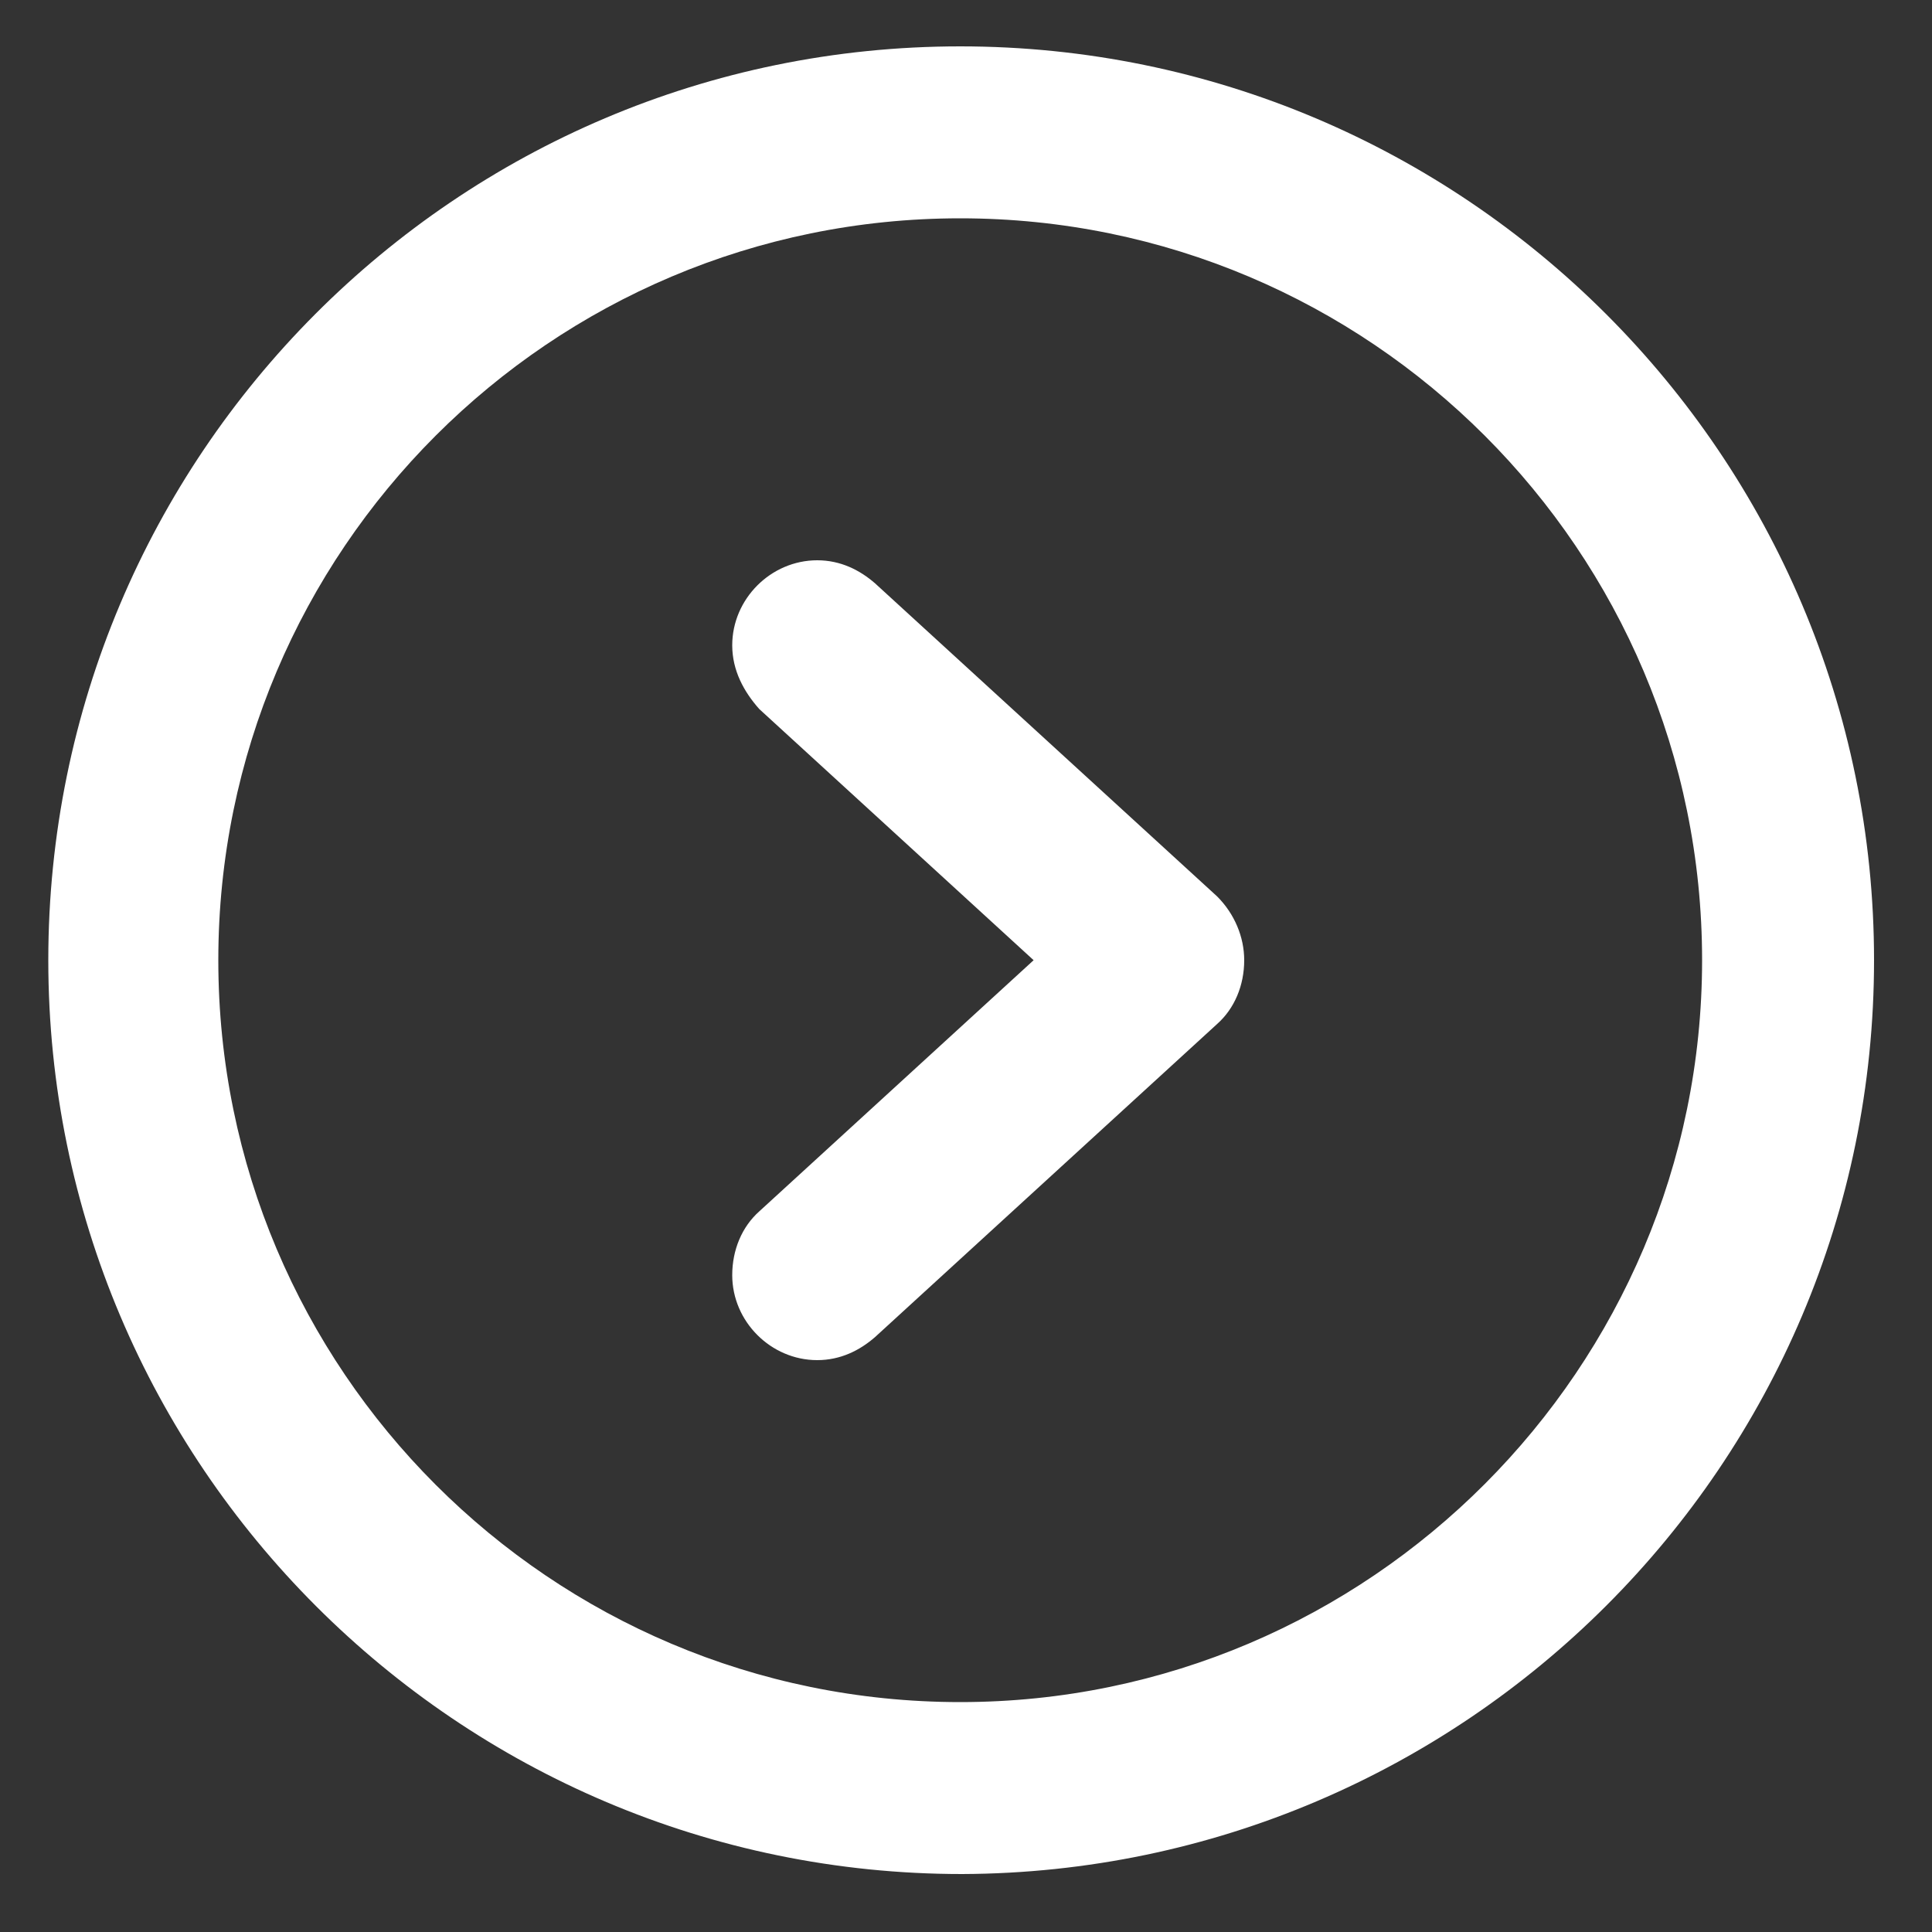
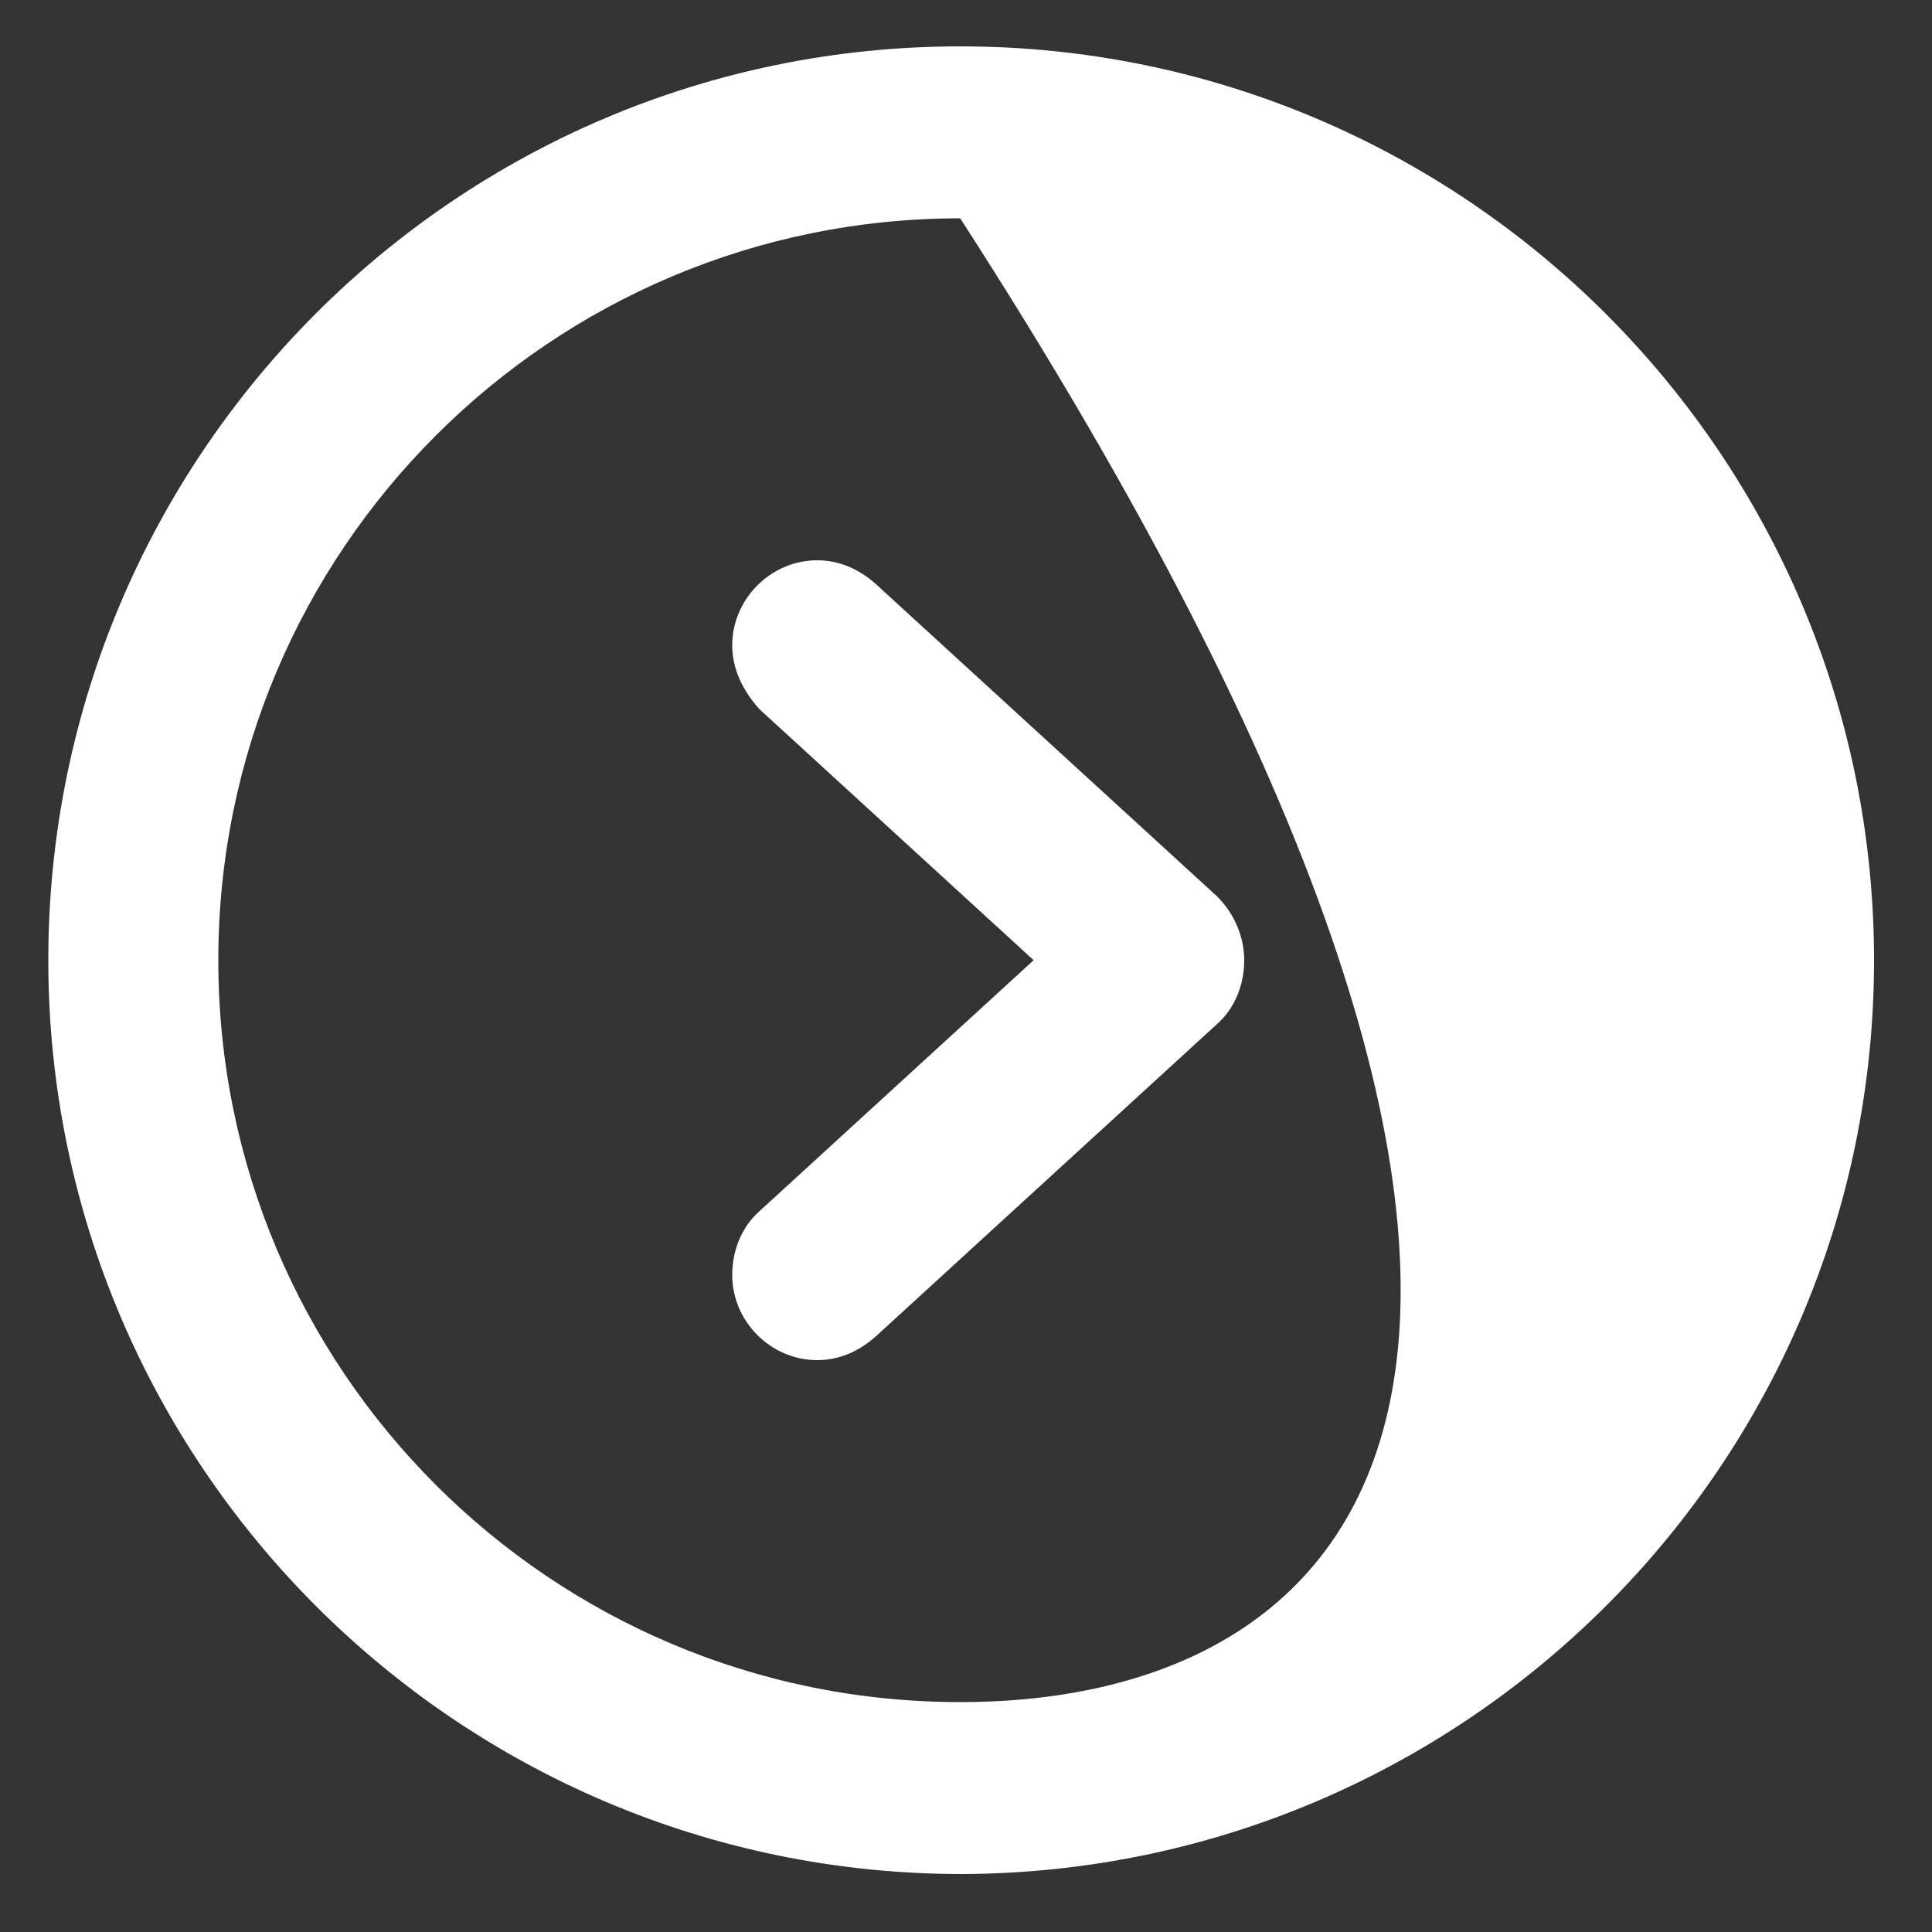
<svg xmlns="http://www.w3.org/2000/svg" version="1.1" id="Capa_1" x="0px" y="0px" viewBox="0 0 100 100" style="enable-background:new 0 0 100 100;" xml:space="preserve">
  <rect x="0" y="0" width="100" height="100" fill="#333333" stroke="none" />
  <style type="text/css">
	.st0{fill:#FFFFFF;}
</style>
-   <path class="st0" d="M49.7,88.1c-21.2,0-38.4-17.2-38.4-38.4c0-21.2,17.2-38.4,38.4-38.4c21.2,0,38.4,17.2,38.4,38.4  C88.1,70.8,70.9,88.1,49.7,88.1 M49.7,2.4C23.6,2.4,2.5,23.6,2.5,49.7c0,26.1,21.2,47.3,47.3,47.3C75.8,96.9,97,75.8,97,49.7  C97,23.6,75.8,2.4,49.7,2.4 M45.3,30.2L45.3,30.2c-0.8-0.7-1.8-1.2-3-1.2c-2.4,0-4.4,2-4.4,4.4c0,1.3,0.6,2.4,1.4,3.3l0,0l14.2,13  l-14.2,13l0,0c-0.9,0.8-1.4,2-1.4,3.3c0,2.4,2,4.4,4.4,4.4c1.2,0,2.2-0.5,3-1.2l0,0l17.7-16.2c0.9-0.8,1.4-2,1.4-3.3  c0-1.2-0.5-2.4-1.4-3.3L45.3,30.2z" />
+   <path class="st0" d="M49.7,88.1c-21.2,0-38.4-17.2-38.4-38.4c0-21.2,17.2-38.4,38.4-38.4C88.1,70.8,70.9,88.1,49.7,88.1 M49.7,2.4C23.6,2.4,2.5,23.6,2.5,49.7c0,26.1,21.2,47.3,47.3,47.3C75.8,96.9,97,75.8,97,49.7  C97,23.6,75.8,2.4,49.7,2.4 M45.3,30.2L45.3,30.2c-0.8-0.7-1.8-1.2-3-1.2c-2.4,0-4.4,2-4.4,4.4c0,1.3,0.6,2.4,1.4,3.3l0,0l14.2,13  l-14.2,13l0,0c-0.9,0.8-1.4,2-1.4,3.3c0,2.4,2,4.4,4.4,4.4c1.2,0,2.2-0.5,3-1.2l0,0l17.7-16.2c0.9-0.8,1.4-2,1.4-3.3  c0-1.2-0.5-2.4-1.4-3.3L45.3,30.2z" />
</svg>